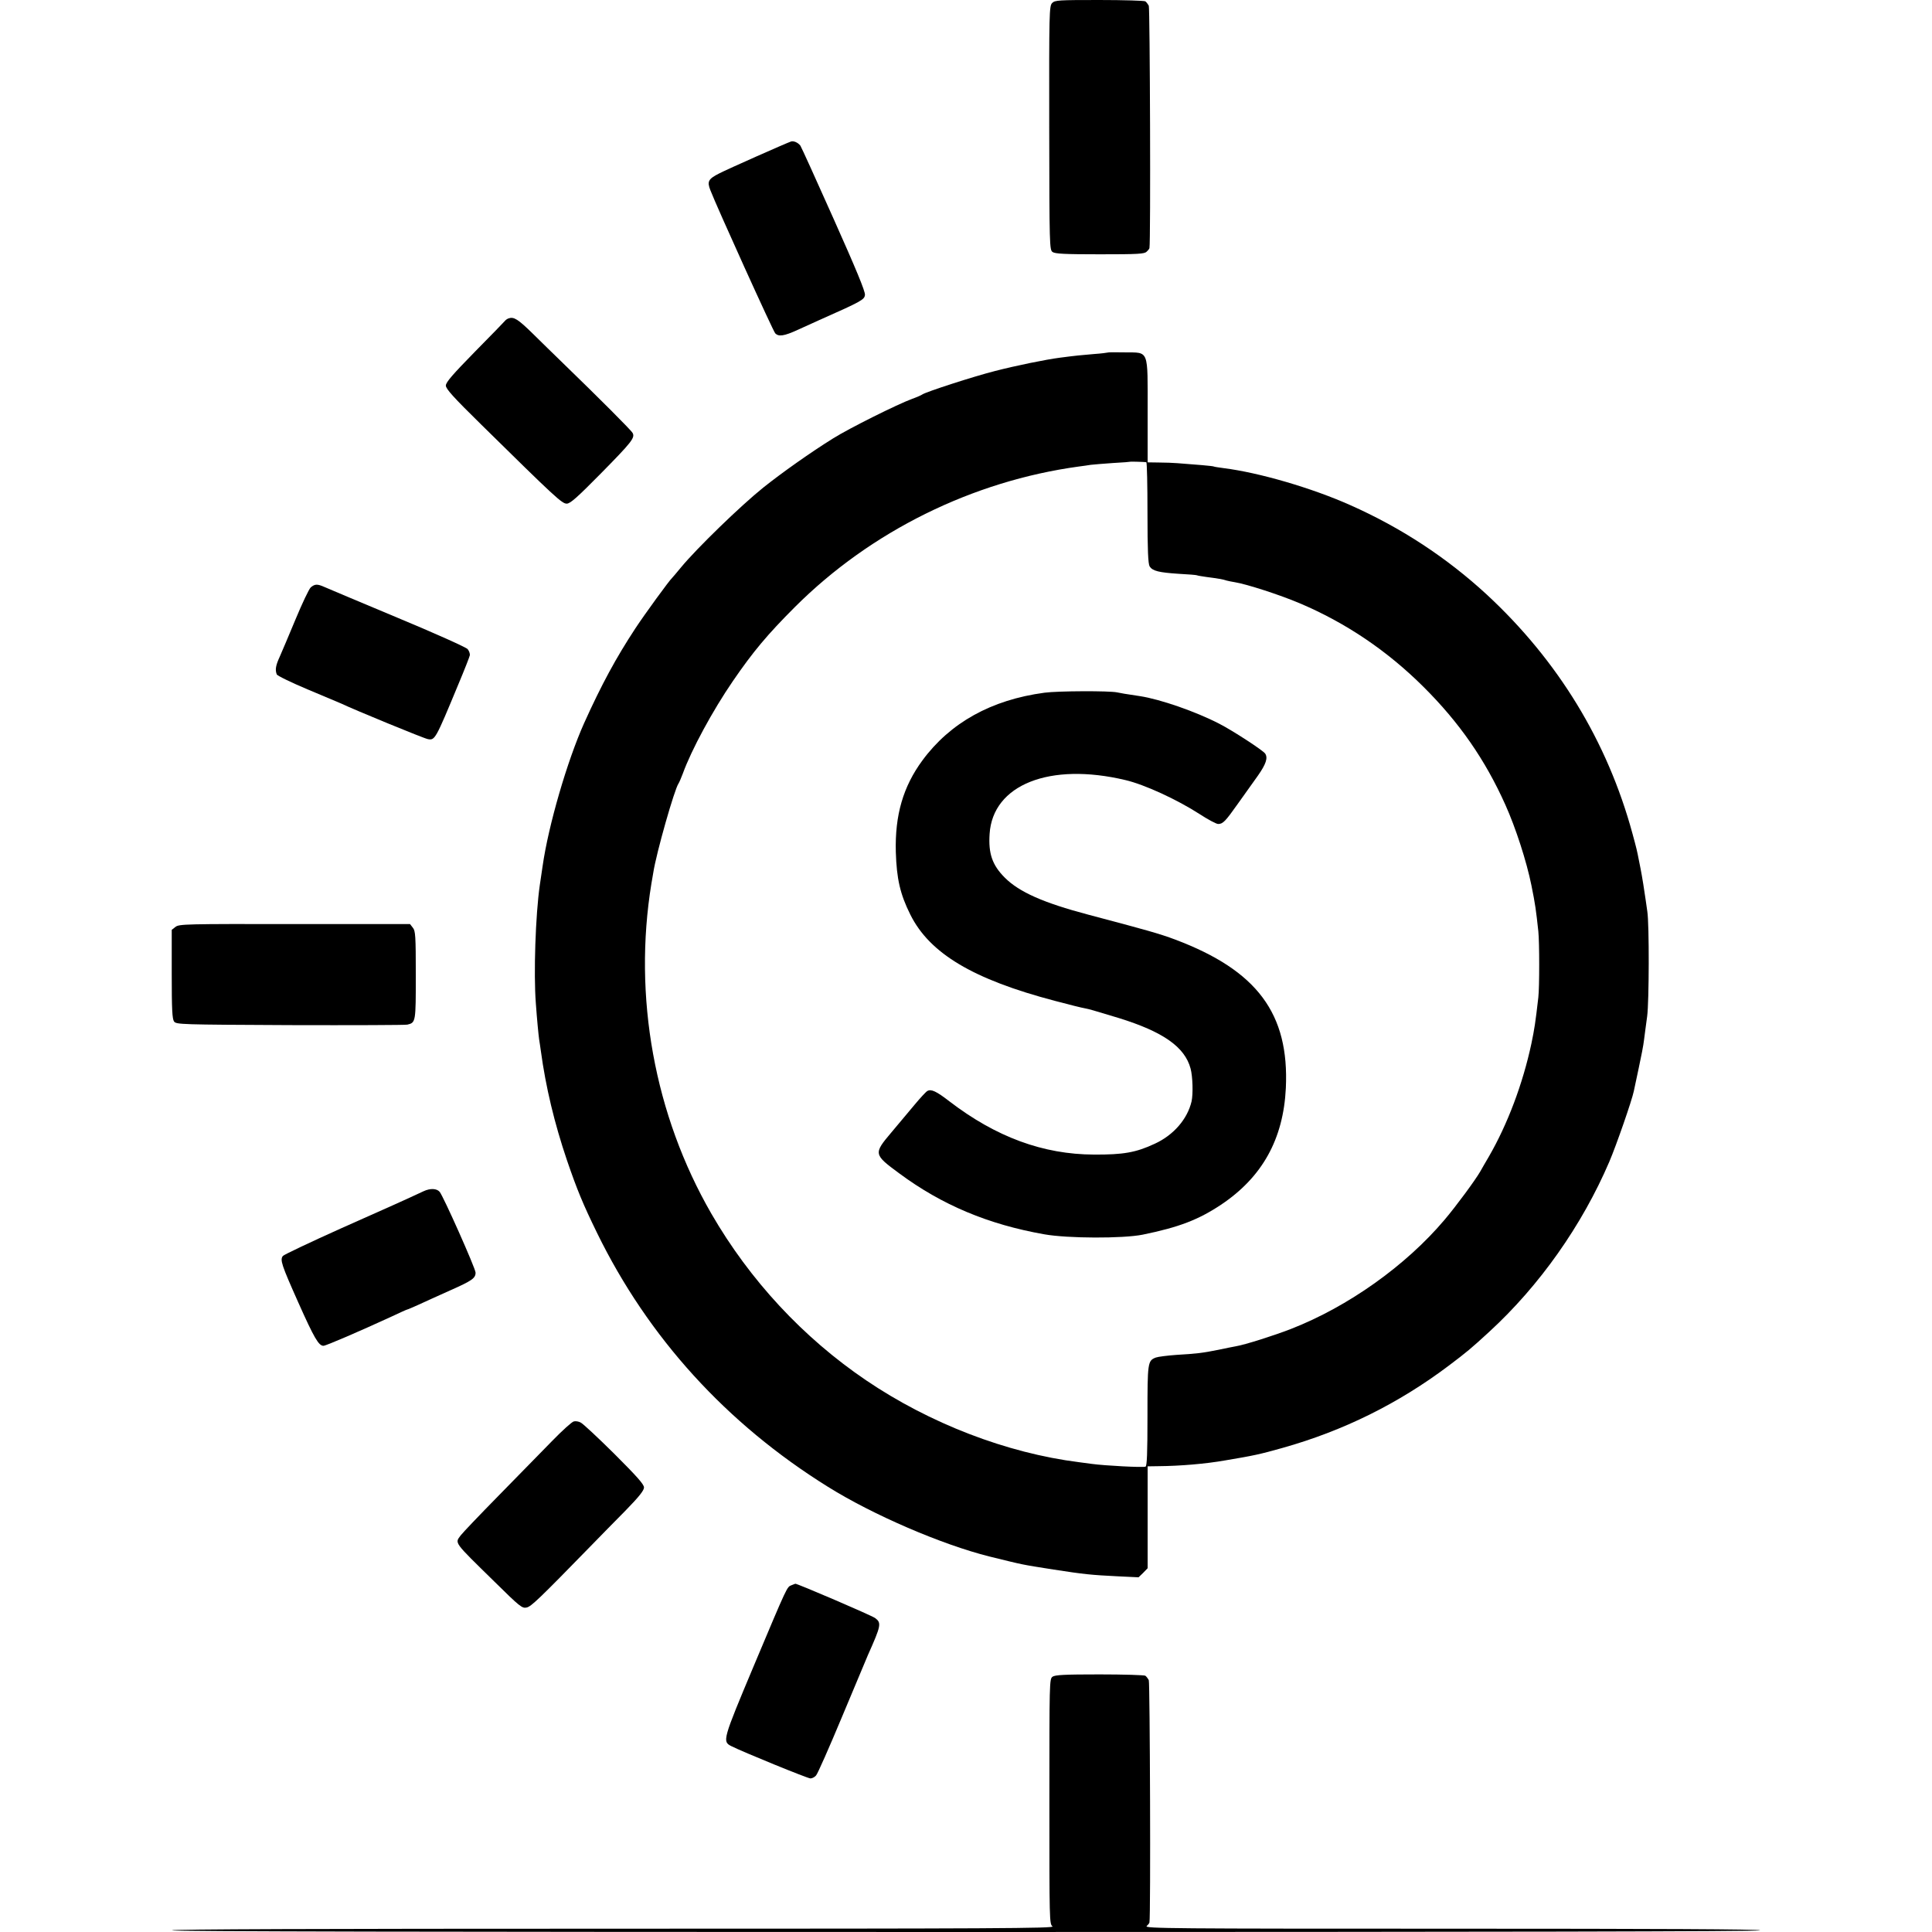
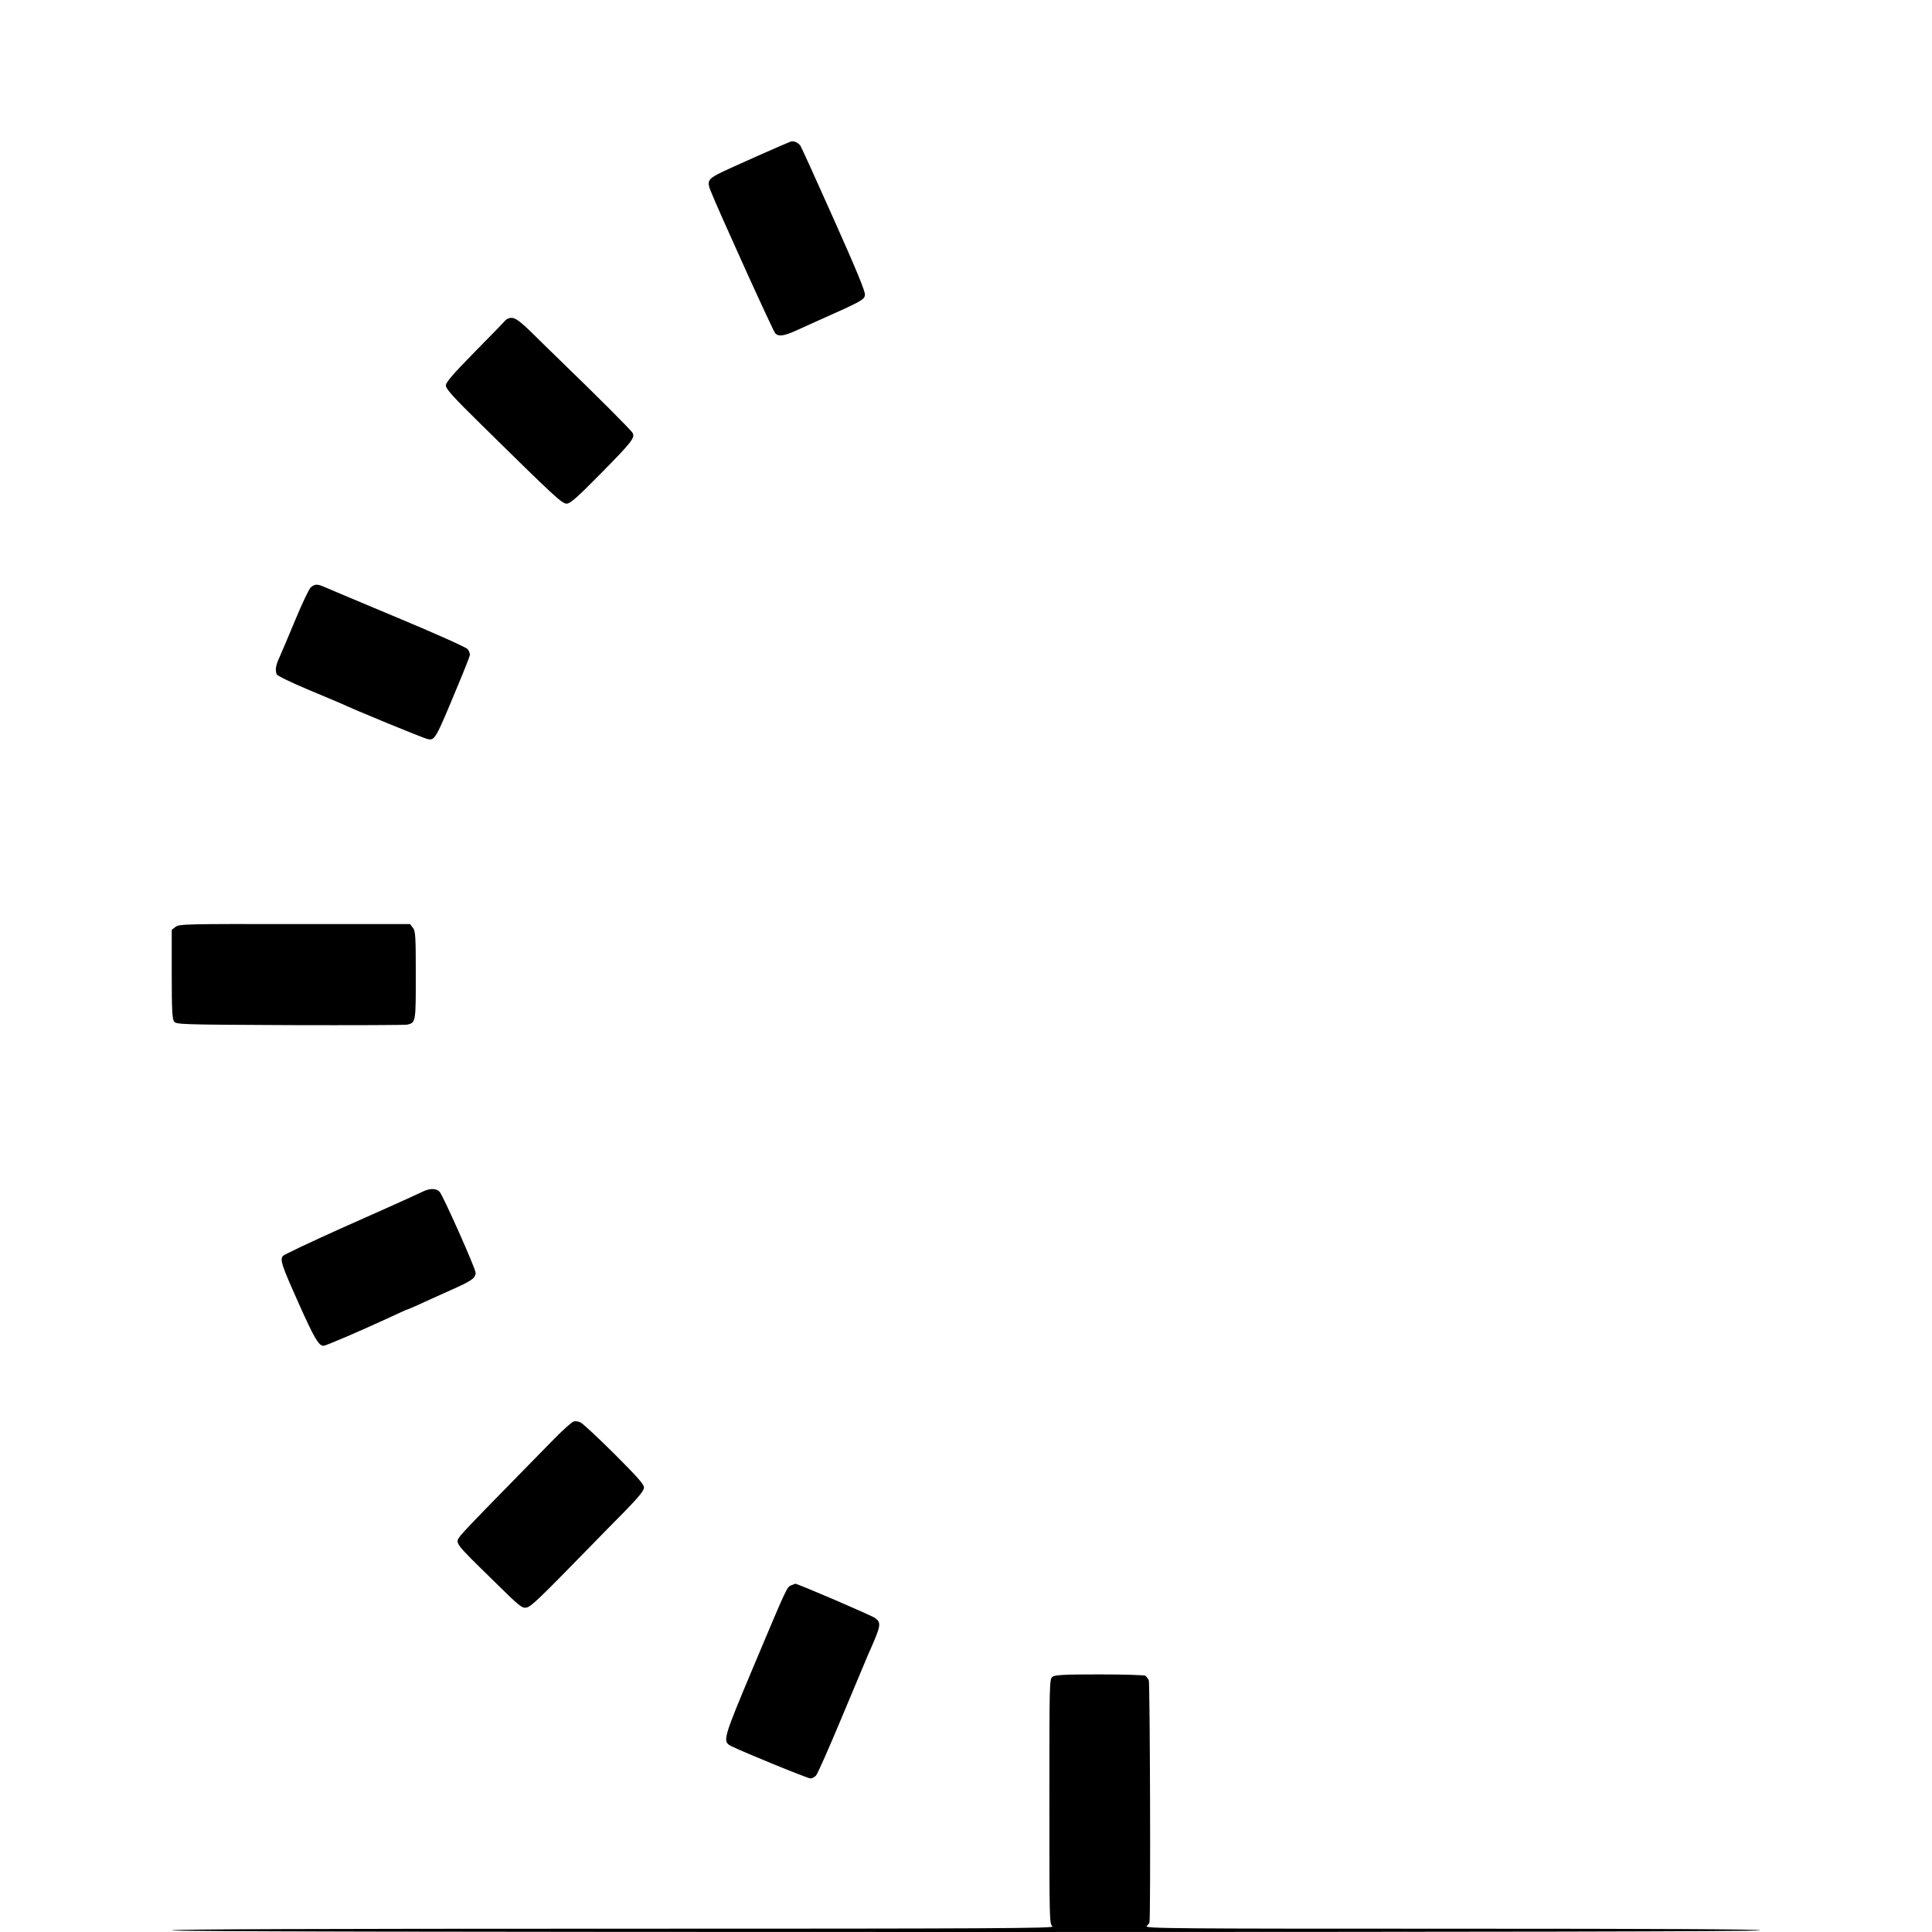
<svg xmlns="http://www.w3.org/2000/svg" version="1.0" width="1170pt" height="1170pt" viewBox="0 0 1170 1170" preserveAspectRatio="xMidYMid meet">
  <g transform="translate(0,1170) scale(0.1,-0.1)" fill="#000000" stroke="none">
-     <path d="M6372 11682 c-18 -18 -19 -54 -18 -756 1 -718 2 -738 20 -752 16 -11 72 -14 287 -14 230 0 270 2 283 16 9 8 17 18 17 22 8 39 3 1452 -4 1467 -6 11 -15 23 -21 27 -6 4 -131 8 -278 8 -247 0 -269 -1 -286 -18z" />
+     <path d="M6372 11682 z" />
    <path d="M4790 10843 c-27 -9 -384 -167 -434 -193 -67 -34 -75 -49 -54 -102 38 -99 380 -854 393 -867 21 -21 54 -16 135 21 41 19 100 45 130 59 257 114 275 124 278 153 3 20 -55 159 -189 459 -106 238 -197 438 -202 445 -15 19 -40 30 -57 25z" />
    <path d="M3080 9772 c-8 -3 -17 -9 -20 -13 -3 -4 -85 -89 -183 -188 -136 -139 -177 -186 -177 -206 0 -20 46 -71 213 -235 450 -443 490 -480 519 -480 21 0 62 36 205 181 188 191 210 218 194 247 -8 16 -205 213 -426 427 -49 48 -131 127 -180 176 -88 86 -113 102 -145 91z" />
-     <path d="M6708 9565 c-2 -1 -39 -6 -83 -9 -74 -6 -114 -10 -205 -22 -86 -11 -267 -48 -395 -81 -130 -33 -417 -126 -440 -142 -5 -4 -32 -16 -60 -26 -88 -32 -383 -179 -480 -240 -135 -84 -309 -207 -423 -298 -136 -109 -403 -368 -497 -482 -27 -33 -52 -62 -55 -65 -16 -14 -164 -217 -222 -305 -117 -178 -205 -340 -311 -575 -102 -228 -216 -619 -251 -865 -3 -22 -11 -74 -17 -115 -26 -180 -38 -537 -24 -716 7 -98 16 -191 20 -219 3 -16 7 -47 10 -67 30 -222 83 -442 159 -666 61 -178 97 -265 181 -437 310 -635 785 -1157 1399 -1539 272 -170 690 -350 978 -422 216 -53 186 -47 388 -79 187 -29 229 -33 390 -41 l125 -6 28 27 27 28 0 308 0 309 68 1 c127 1 284 14 402 35 173 29 210 37 345 75 371 104 705 270 1009 499 110 83 134 103 245 205 305 280 562 645 727 1030 43 101 136 369 148 426 3 13 16 77 30 141 14 64 29 141 32 170 4 29 12 94 19 143 12 89 13 559 1 635 -3 19 -7 51 -10 70 -5 39 -23 151 -31 190 -3 14 -7 36 -10 50 -11 58 -15 74 -39 162 -152 559 -452 1049 -883 1448 -241 222 -517 404 -826 541 -233 104 -552 197 -767 224 -30 4 -57 8 -60 10 -5 3 -109 12 -220 20 -25 2 -75 4 -112 4 l-68 1 0 309 c0 380 10 355 -138 357 -56 1 -102 1 -104 -1z m234 -664 c4 -1 7 -138 7 -306 0 -229 4 -309 13 -325 18 -28 56 -37 177 -45 58 -3 107 -7 110 -9 3 -2 29 -6 56 -10 63 -8 106 -15 124 -22 8 -2 30 -7 50 -10 69 -11 271 -76 391 -127 281 -119 531 -288 751 -507 217 -216 373 -441 495 -713 63 -140 129 -344 158 -488 24 -118 28 -151 42 -279 7 -68 7 -339 0 -400 -18 -156 -23 -188 -42 -280 -52 -243 -144 -488 -258 -685 -19 -33 -43 -73 -52 -90 -30 -52 -144 -207 -216 -292 -235 -278 -584 -526 -930 -661 -103 -40 -279 -96 -334 -105 -16 -3 -63 -12 -104 -21 -99 -20 -136 -24 -255 -31 -55 -4 -111 -11 -125 -16 -50 -19 -51 -29 -51 -354 0 -226 -3 -304 -12 -307 -17 -6 -247 6 -327 17 -14 2 -47 6 -75 10 -438 55 -905 235 -1290 496 -382 259 -704 606 -937 1009 -345 598 -475 1315 -363 2000 3 14 7 43 11 64 18 119 129 508 153 541 4 6 16 33 26 60 52 144 181 382 303 560 122 178 208 281 377 450 458 457 1074 762 1720 850 22 3 54 7 70 10 17 2 77 7 135 11 58 3 106 7 107 8 1 1 81 -1 95 -3z" />
-     <path d="M6325 7505 c-322 -43 -571 -182 -739 -410 -117 -159 -167 -332 -161 -555 5 -162 26 -255 88 -379 117 -235 380 -392 875 -522 86 -23 167 -43 181 -45 30 -6 41 -9 206 -59 268 -83 400 -175 435 -306 13 -48 16 -154 6 -199 -25 -107 -109 -204 -222 -256 -115 -54 -192 -67 -369 -66 -308 1 -593 106 -875 322 -80 62 -111 76 -134 63 -8 -4 -43 -42 -78 -84 -34 -41 -98 -117 -140 -167 -109 -129 -108 -133 48 -248 258 -191 538 -309 879 -369 141 -25 476 -26 595 -2 220 45 337 90 474 181 250 167 378 397 393 707 21 451 -174 712 -670 899 -93 35 -175 58 -527 151 -272 72 -418 137 -505 224 -76 76 -100 146 -92 265 19 298 364 435 822 326 116 -27 313 -118 448 -205 52 -34 103 -61 114 -61 29 0 44 16 119 122 38 54 93 131 122 171 49 70 61 107 44 133 -12 19 -196 139 -278 181 -143 74 -357 148 -479 167 -89 13 -122 19 -140 23 -47 10 -357 9 -440 -2z" />
    <path d="M1882 8143 c-11 -10 -52 -97 -92 -193 -40 -96 -83 -198 -96 -227 -24 -52 -29 -79 -18 -107 3 -8 87 -49 187 -91 100 -42 191 -80 202 -85 79 -38 505 -213 526 -216 43 -8 46 -3 184 330 37 88 68 167 70 177 2 10 -4 27 -13 38 -9 11 -201 97 -427 191 -225 94 -424 178 -442 186 -41 18 -56 18 -81 -3z" />
    <path d="M1063 6087 l-23 -18 0 -268 c0 -215 3 -271 14 -287 14 -18 35 -19 703 -22 378 -1 698 0 710 3 51 12 51 16 51 300 0 237 -2 268 -18 287 l-17 22 -698 0 c-661 1 -700 0 -722 -17z" />
    <path d="M2565 4486 c-109 -51 -198 -91 -500 -225 -187 -84 -345 -159 -352 -167 -18 -24 -9 -52 94 -283 96 -215 123 -261 152 -261 15 0 221 89 410 176 51 24 95 44 98 44 3 0 32 13 66 28 34 16 121 55 192 87 133 59 155 74 155 108 0 25 -196 465 -218 490 -18 20 -56 22 -97 3z" />
    <path d="M3475 3092 c-11 -2 -71 -56 -133 -120 -63 -65 -207 -212 -322 -329 -114 -116 -218 -225 -230 -241 -36 -49 -46 -35 204 -280 154 -152 168 -163 195 -157 28 6 74 50 391 375 52 54 146 149 208 212 82 84 112 122 112 140 0 19 -43 67 -180 204 -99 98 -190 183 -203 189 -12 7 -31 10 -42 7z" />
    <path d="M4793 2100 c-28 -12 -21 4 -228 -488 -189 -450 -191 -458 -137 -486 69 -35 463 -196 480 -196 10 0 26 8 34 18 9 9 80 170 158 357 78 187 148 354 156 372 80 179 83 195 44 224 -19 15 -478 212 -484 208 0 0 -11 -4 -23 -9z" />
    <path d="M6374 1546 c-19 -14 -19 -33 -19 -756 0 -723 0 -742 19 -756 17 -12 -343 -14 -2657 -14 -1778 0 -2677 -3 -2677 -10 0 -7 1610 -10 4810 -10 3200 0 4810 3 4810 10 0 7 -629 10 -1866 10 -1696 0 -1864 1 -1850 16 9 8 17 18 17 22 8 40 3 1452 -4 1467 -6 11 -15 23 -21 27 -6 4 -131 8 -277 8 -213 0 -269 -3 -285 -14z" />
  </g>
</svg>